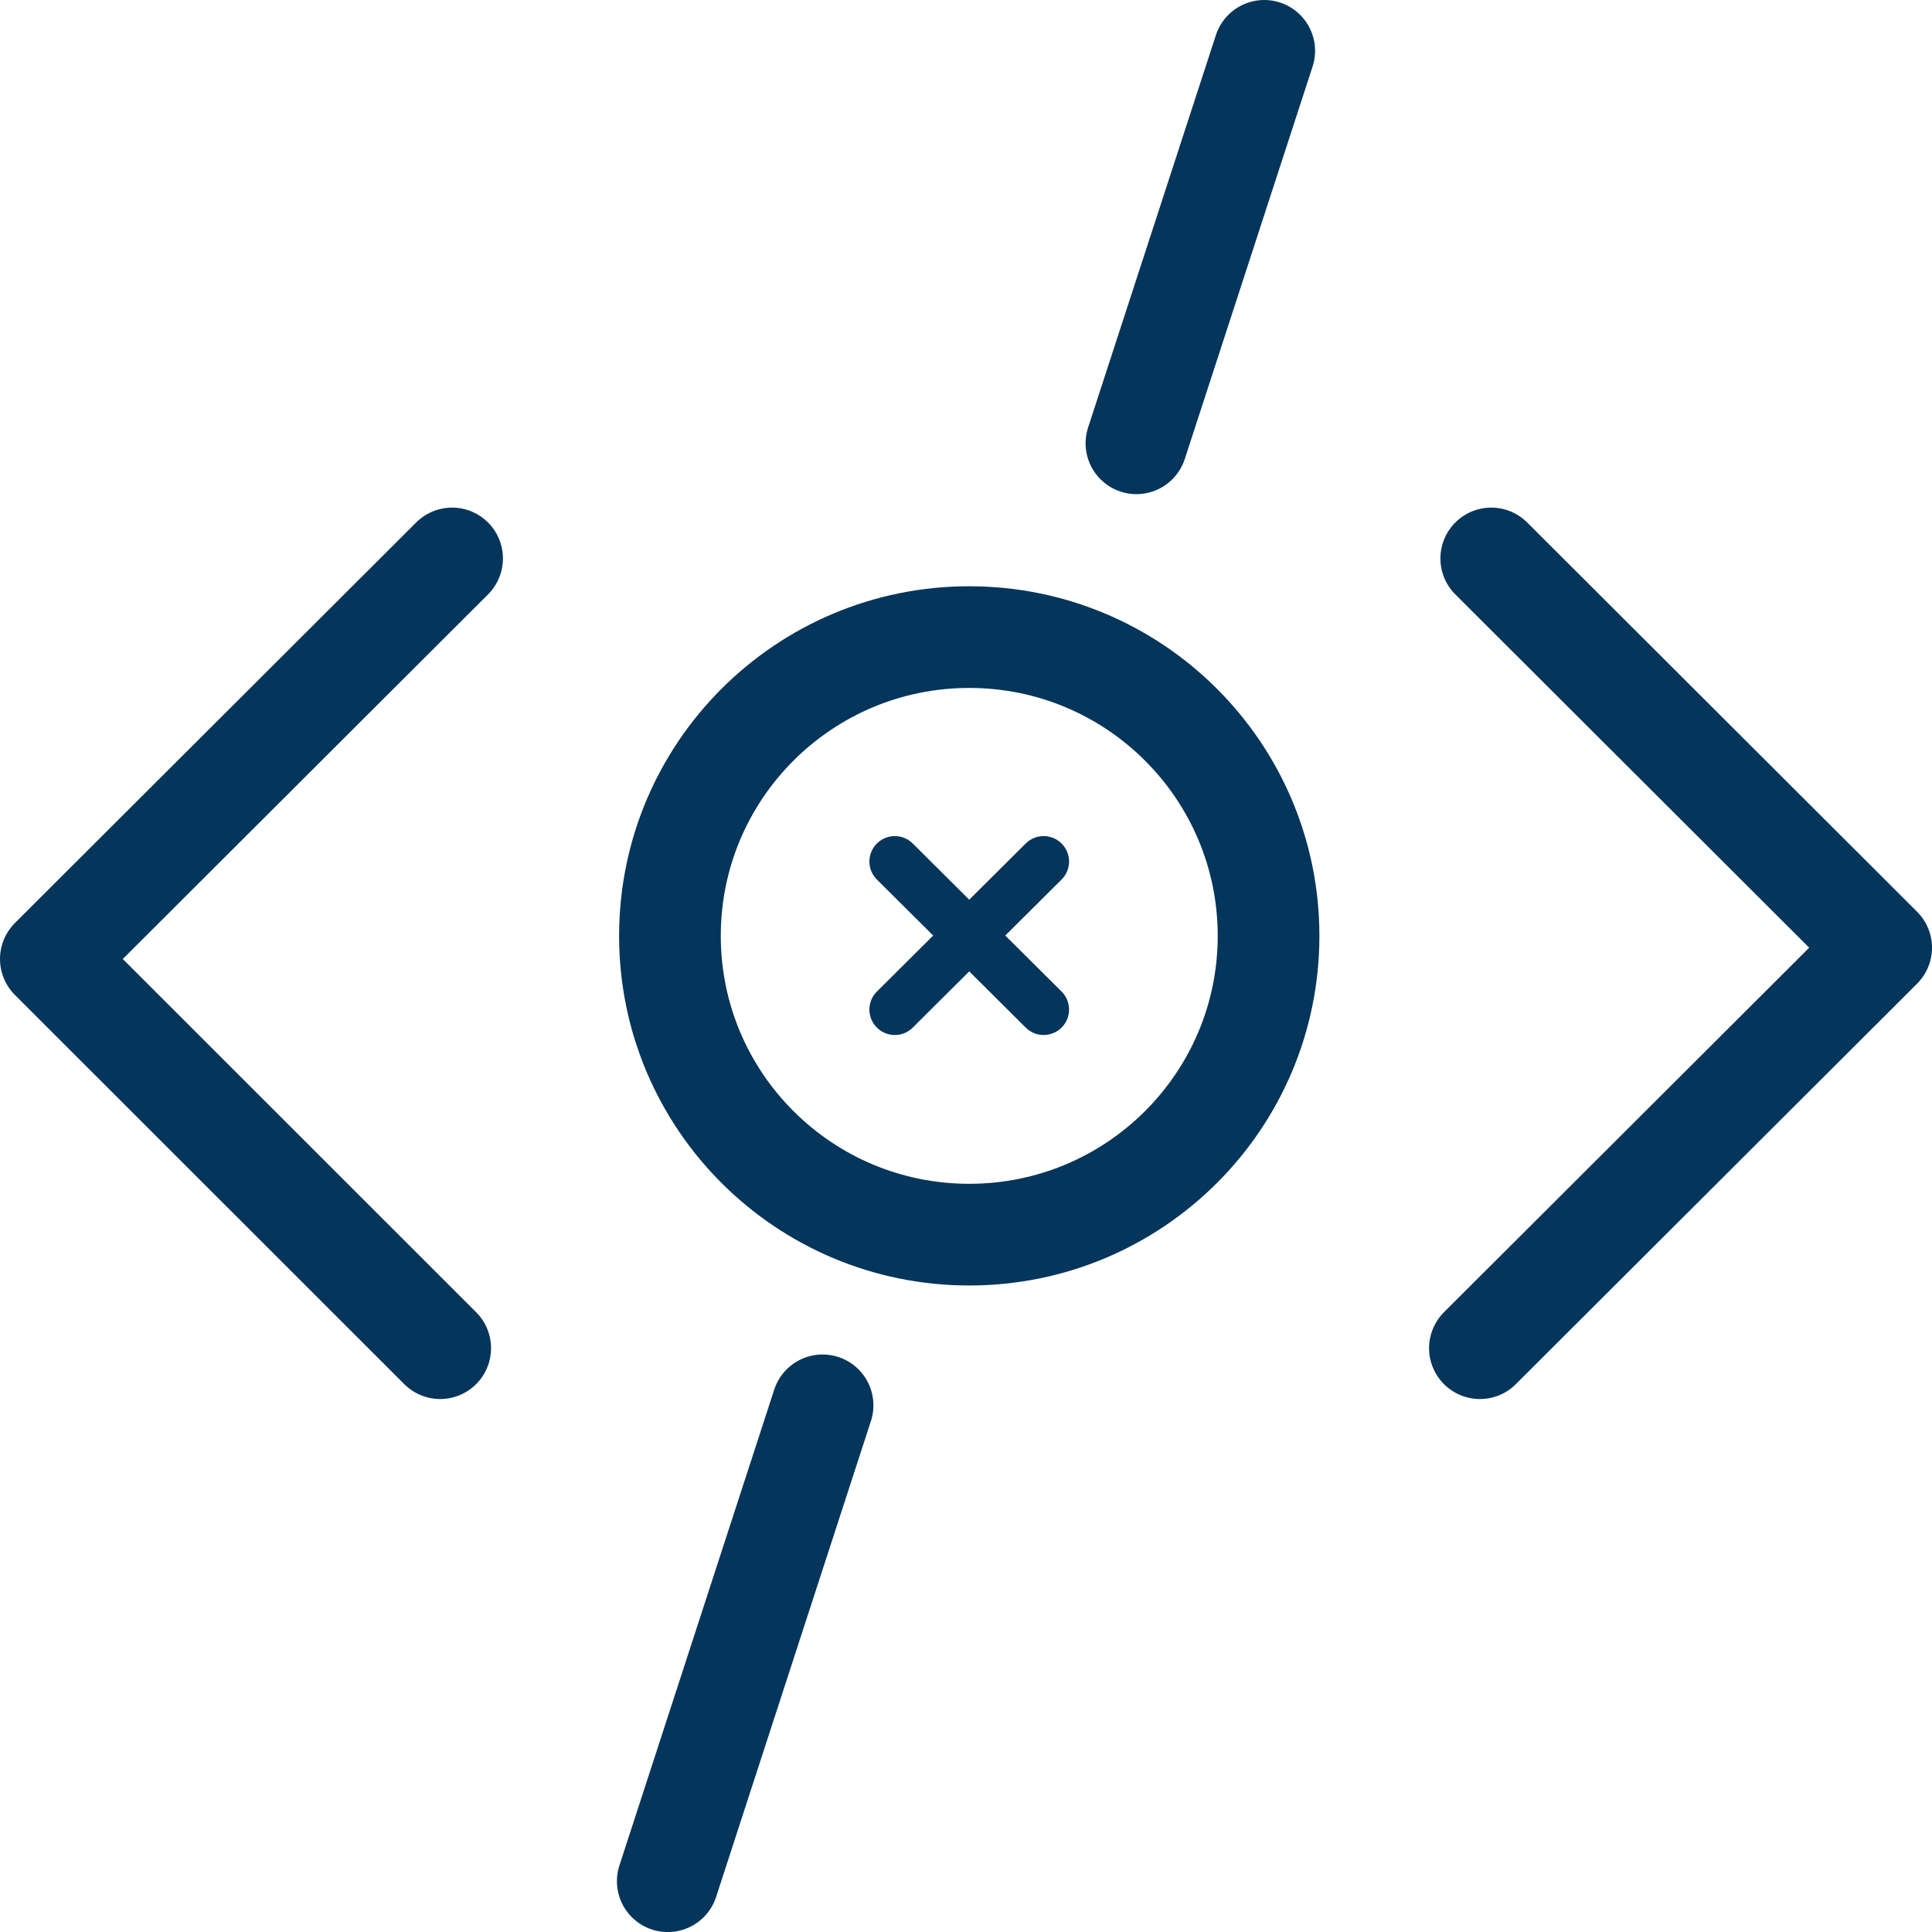
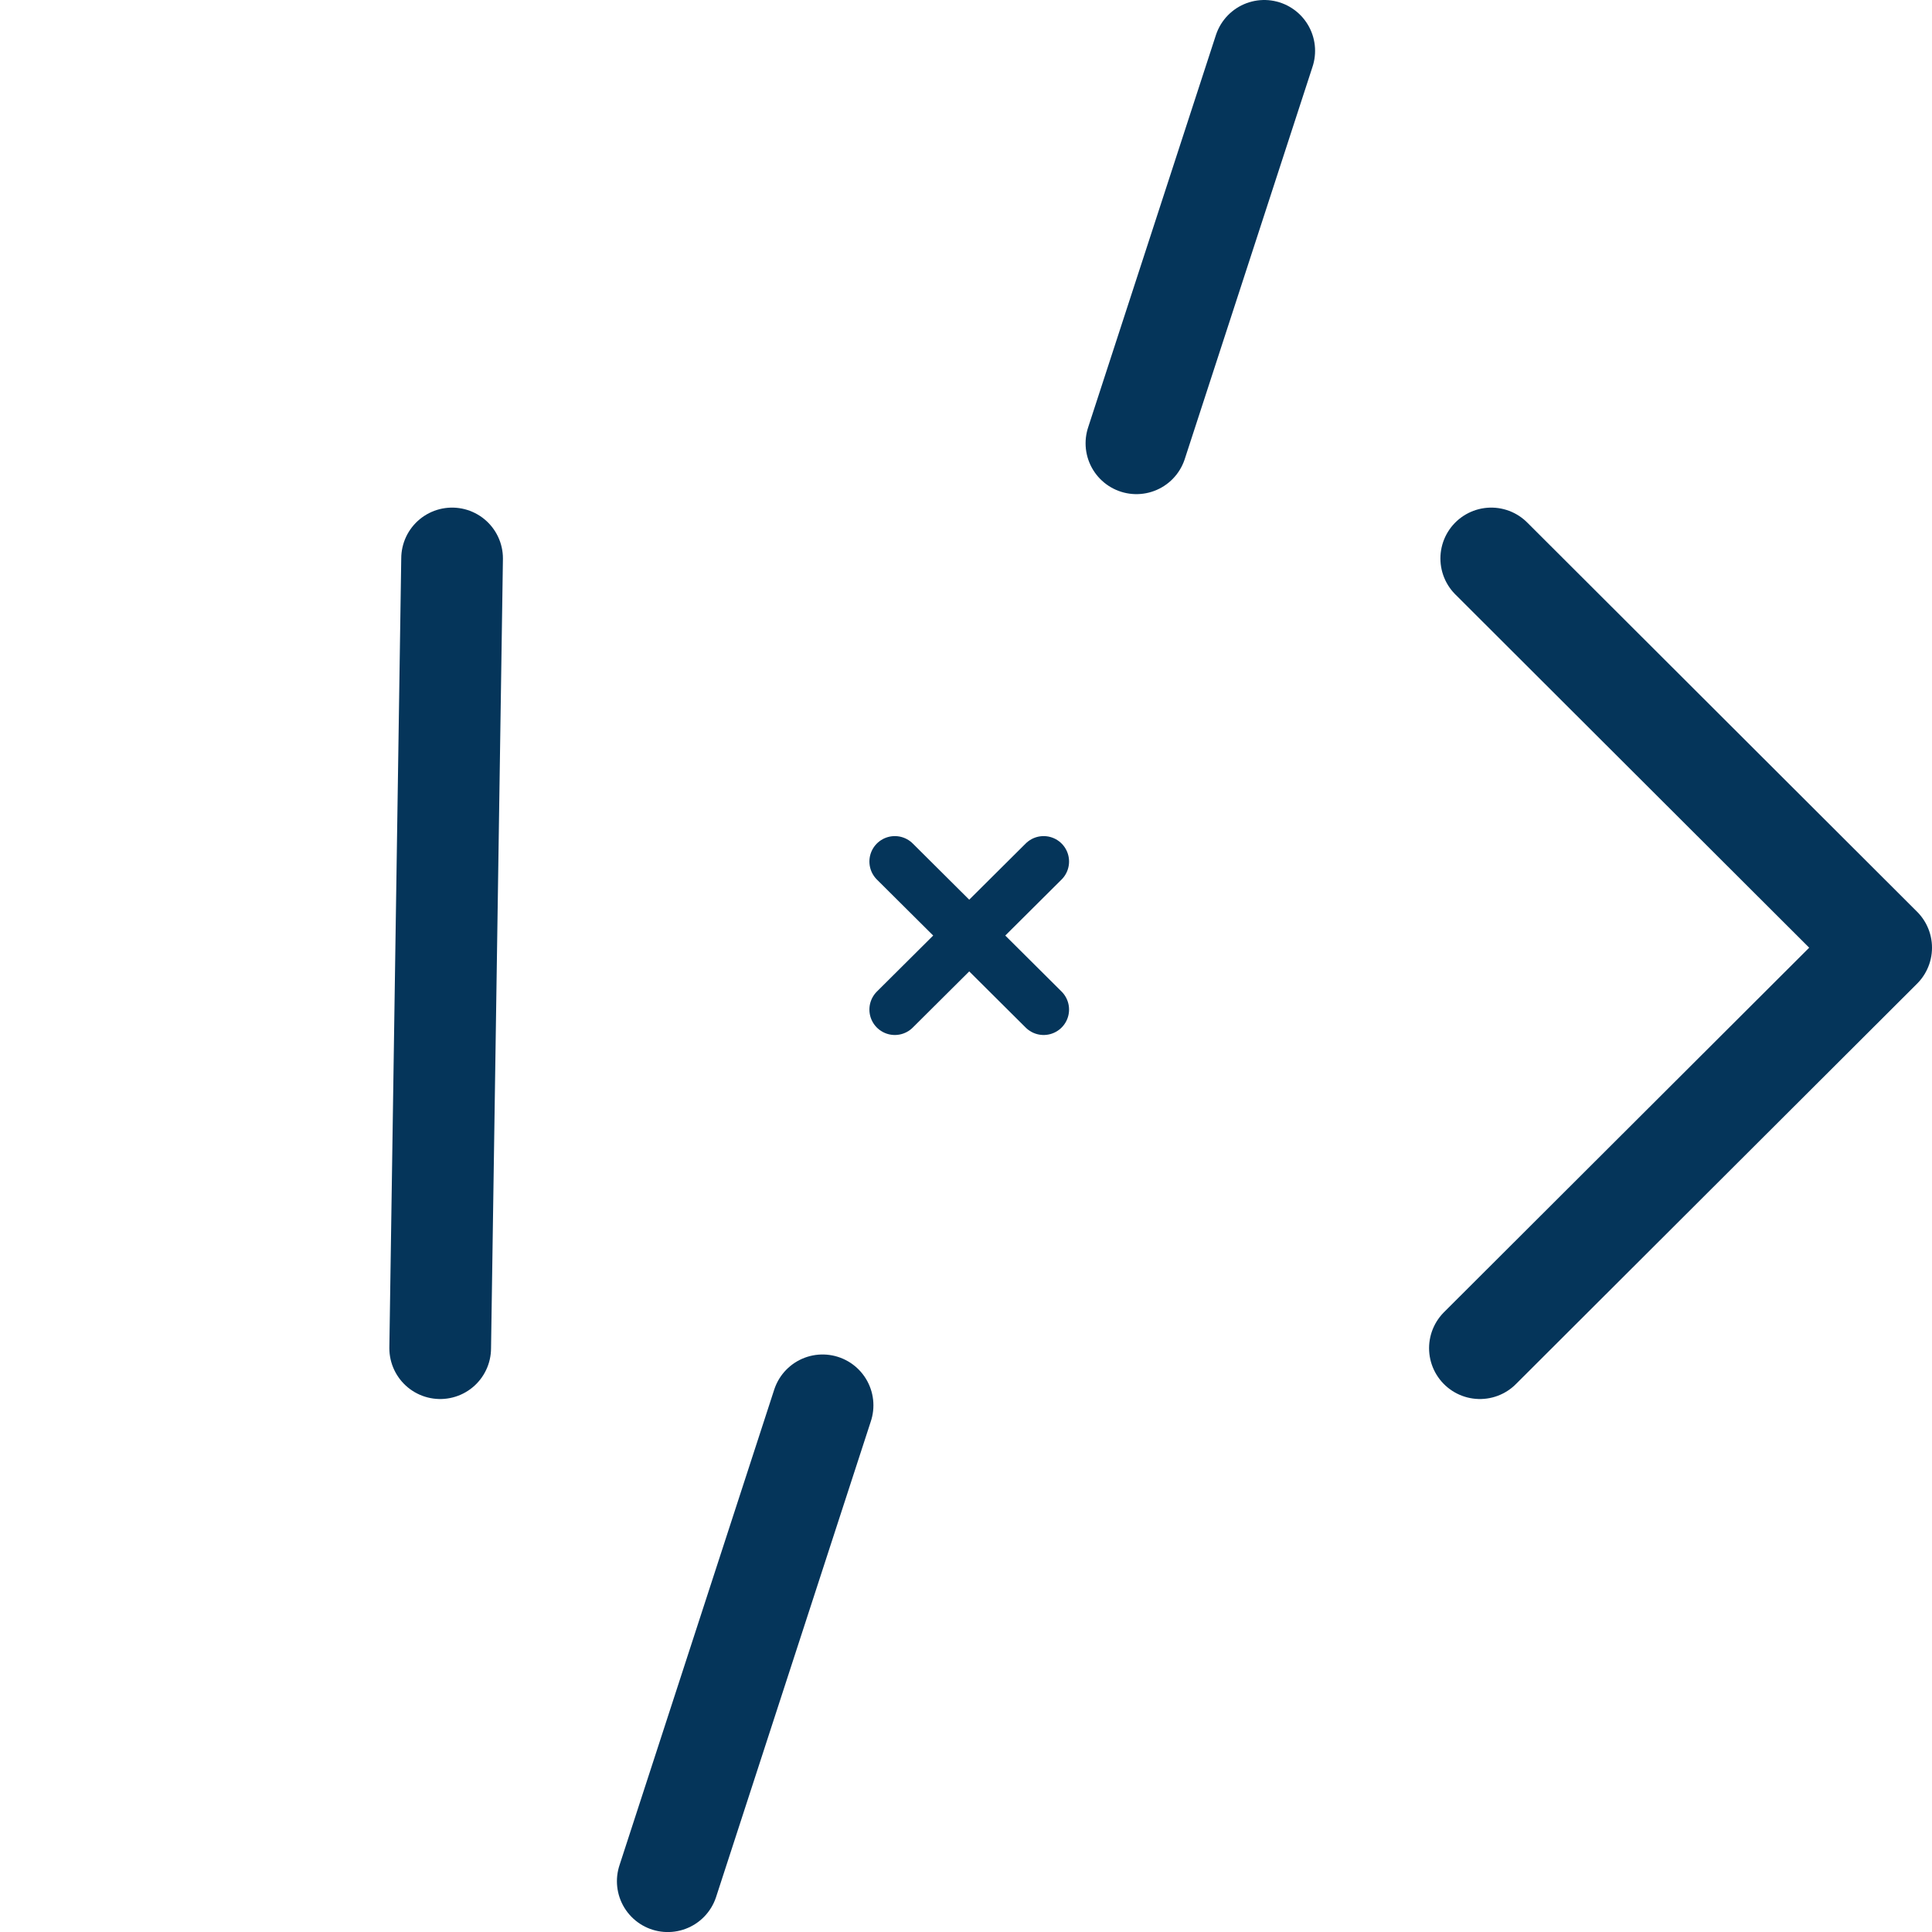
<svg xmlns="http://www.w3.org/2000/svg" width="38" height="38" viewBox="0 0 38 38" fill="none">
-   <path d="M8.892 10.984L1 18.862L8.658 26.517" stroke="#05355A" stroke-width="2" stroke-linecap="round" stroke-linejoin="round" />
+   <path d="M8.892 10.984L8.658 26.517" stroke="#05355A" stroke-width="2" stroke-linecap="round" stroke-linejoin="round" />
  <path d="M29.108 26.517L37 18.64L29.331 10.984" stroke="#05355A" stroke-width="2" stroke-linecap="round" stroke-linejoin="round" />
  <path d="M16.179 27.641L13.134 37.001" stroke="#05355A" stroke-width="2" stroke-linecap="round" stroke-linejoin="round" />
  <path d="M24.866 1L22.352 8.719" stroke="#05355A" stroke-width="2" stroke-linecap="round" stroke-linejoin="round" />
-   <path d="M19.064 24.284C22.315 24.284 24.951 21.653 24.951 18.408C24.951 15.162 22.315 12.531 19.064 12.531C15.812 12.531 13.177 15.162 13.177 18.408C13.177 21.653 15.812 24.284 19.064 24.284Z" stroke="#05355A" stroke-width="2" stroke-linecap="round" stroke-linejoin="round" />
  <path d="M20.527 19.857L17.6 16.945" stroke="#05355A" stroke-linecap="round" stroke-linejoin="round" />
  <path d="M20.527 16.945L17.6 19.857" stroke="#05355A" stroke-linecap="round" stroke-linejoin="round" />
</svg>